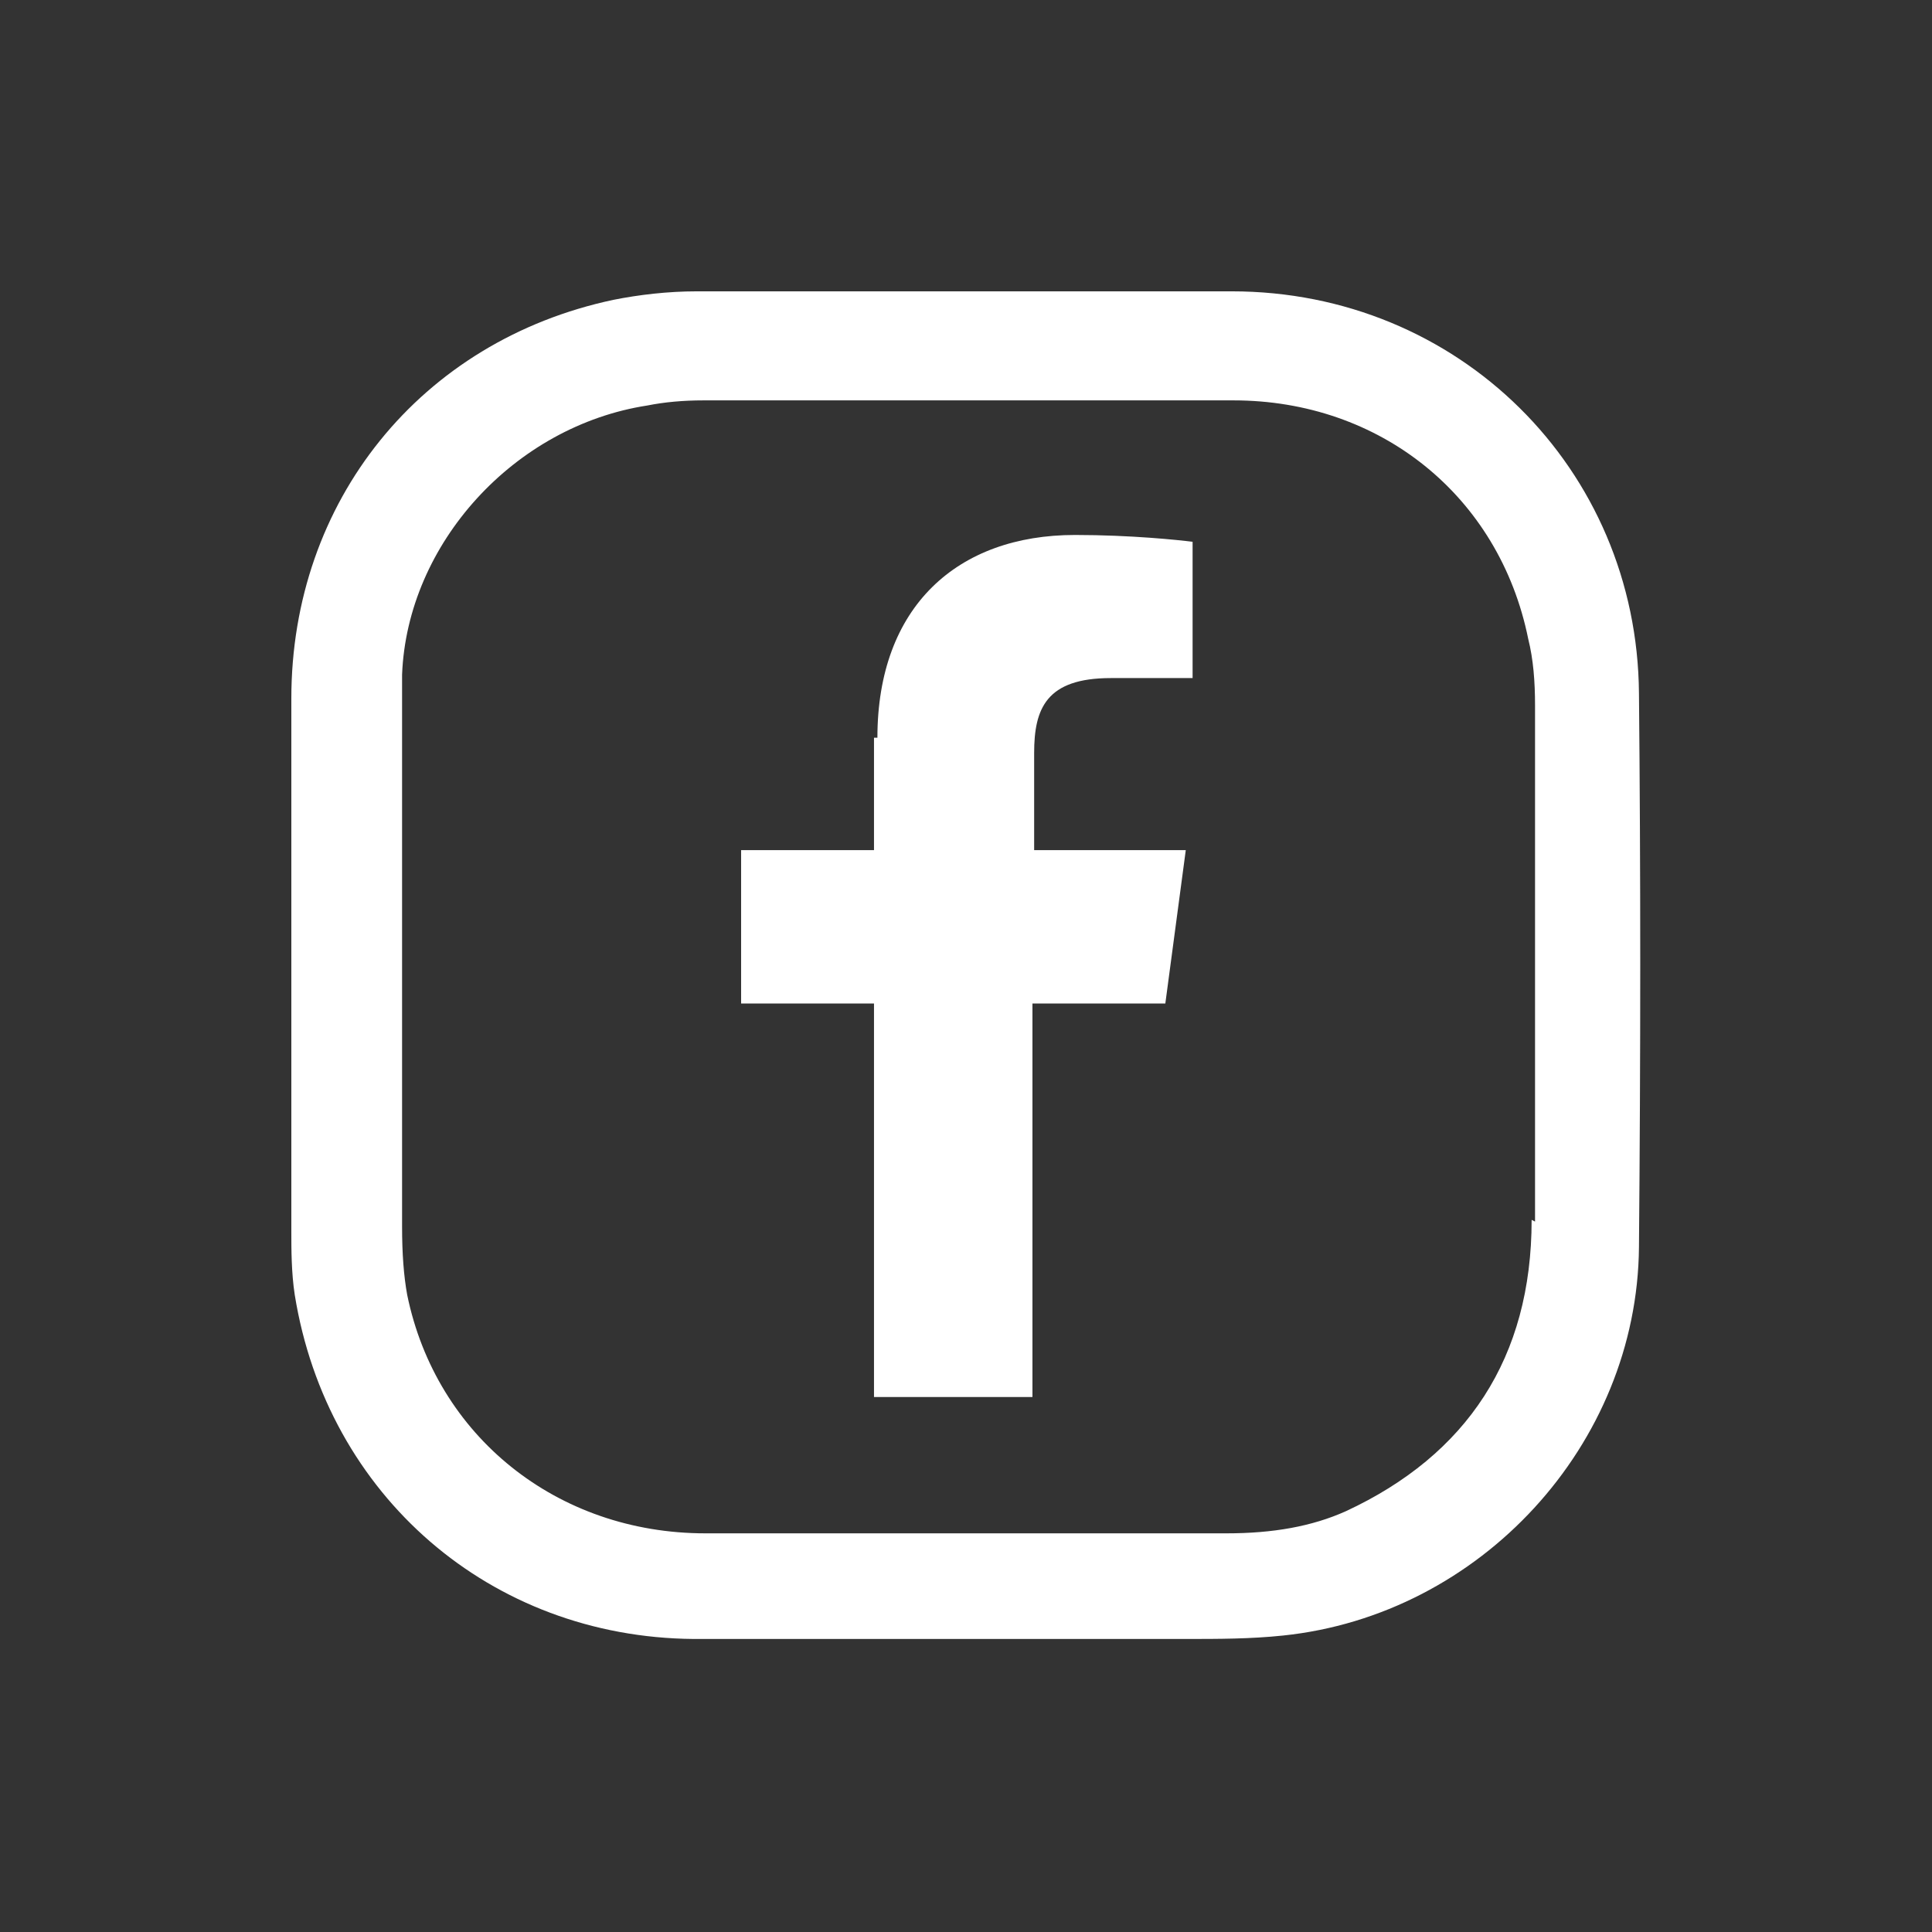
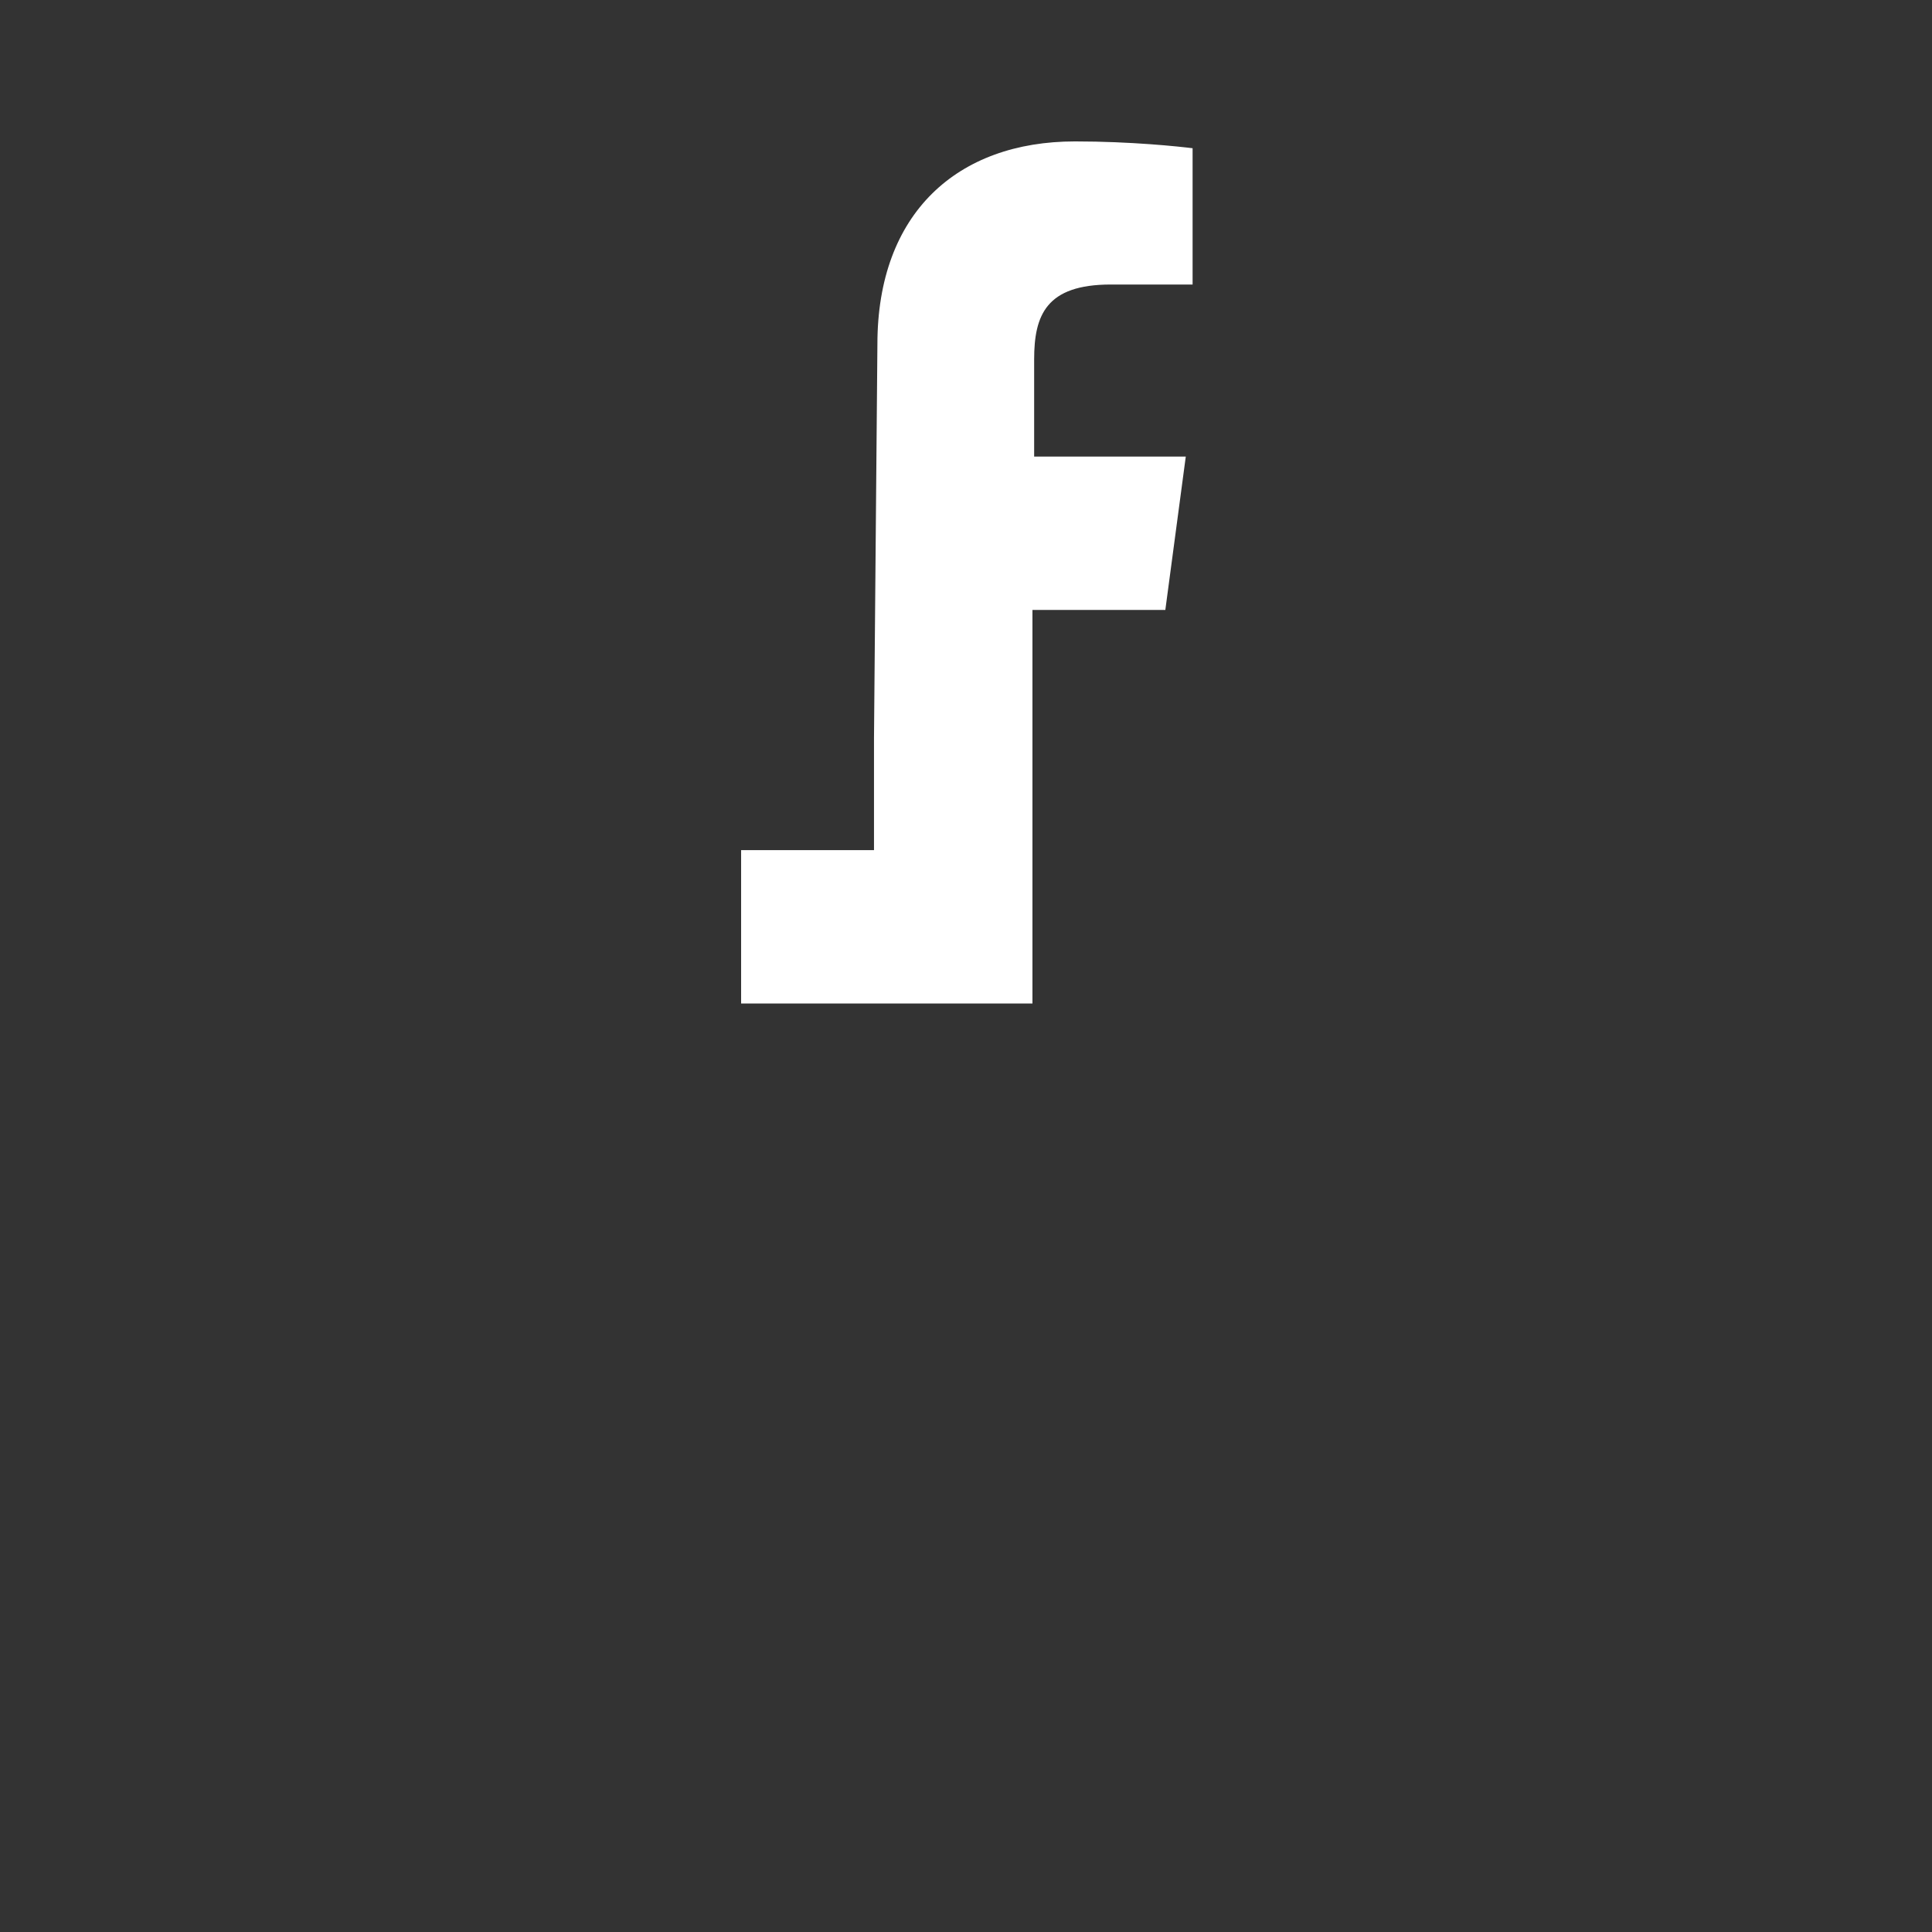
<svg xmlns="http://www.w3.org/2000/svg" id="Capa_1" version="1.1" viewBox="0 0 113.4 113.4">
  <rect x="0" y="0" width="113.4" height="113.4" fill="#333333" stroke="none" />
-   <path d="M51.3,43.3v6.6h-7.8v9h7.8v23.1h9.3v-23.1h7.8l1.2-9h-8.9v-5.7c0-2.6.7-4.4,4.5-4.4h4.8v-8c-.8-.1-3.6-.4-6.9-.4-6.9,0-11.6,4.2-11.6,11.9Z" fill="white" />
-   <path d="M96.2,40.7c-.1-13.2-10.6-23.6-23.9-23.6-10.5,0-20.9,0-31.4,0-1.7,0-3.4.2-4.9.5-11.3,2.4-18.9,11.8-18.9,23.4,0,10.4,0,20.9,0,31.3,0,1,0,2.4.2,3.7,1.9,11.8,11.5,20.1,23.4,20.2,2.1,0,4.2,0,6.4,0s3.2,0,4.8,0h4.7s2.9,0,2.9,0c2.9,0,5.8,0,8.7,0h1.4c1.9,0,3.8,0,5.7-.2,11.6-1.2,20.8-11.2,20.9-22.8.1-11.4.1-22.1,0-32.5ZM89.9,71.6c0,8.1-3.8,13.8-10.9,17.1-2,.9-4.3,1.3-7,1.3h-10.2c-6.8,0-13.6,0-20.4,0-8.7,0-15.8-5.7-17.5-14-.2-1.1-.3-2.4-.3-4,0-3.6,0-7.2,0-10.8v-3.5s0-.9,0-.9c0-1.8,0-3.6,0-5.3,0-3.9,0-7.9,0-11.9.3-7.7,6.6-14.6,14.4-15.8,1-.2,2.1-.3,3.3-.3,10.4,0,20.7,0,31.1,0,8.6,0,15.6,5.6,17.3,14,.3,1.2.4,2.5.4,3.9v4.8c0,8.4,0,17,0,25.5Z" fill="white" />
+   <path d="M51.3,43.3v6.6h-7.8v9h7.8h9.3v-23.1h7.8l1.2-9h-8.9v-5.7c0-2.6.7-4.4,4.5-4.4h4.8v-8c-.8-.1-3.6-.4-6.9-.4-6.9,0-11.6,4.2-11.6,11.9Z" fill="white" />
</svg>